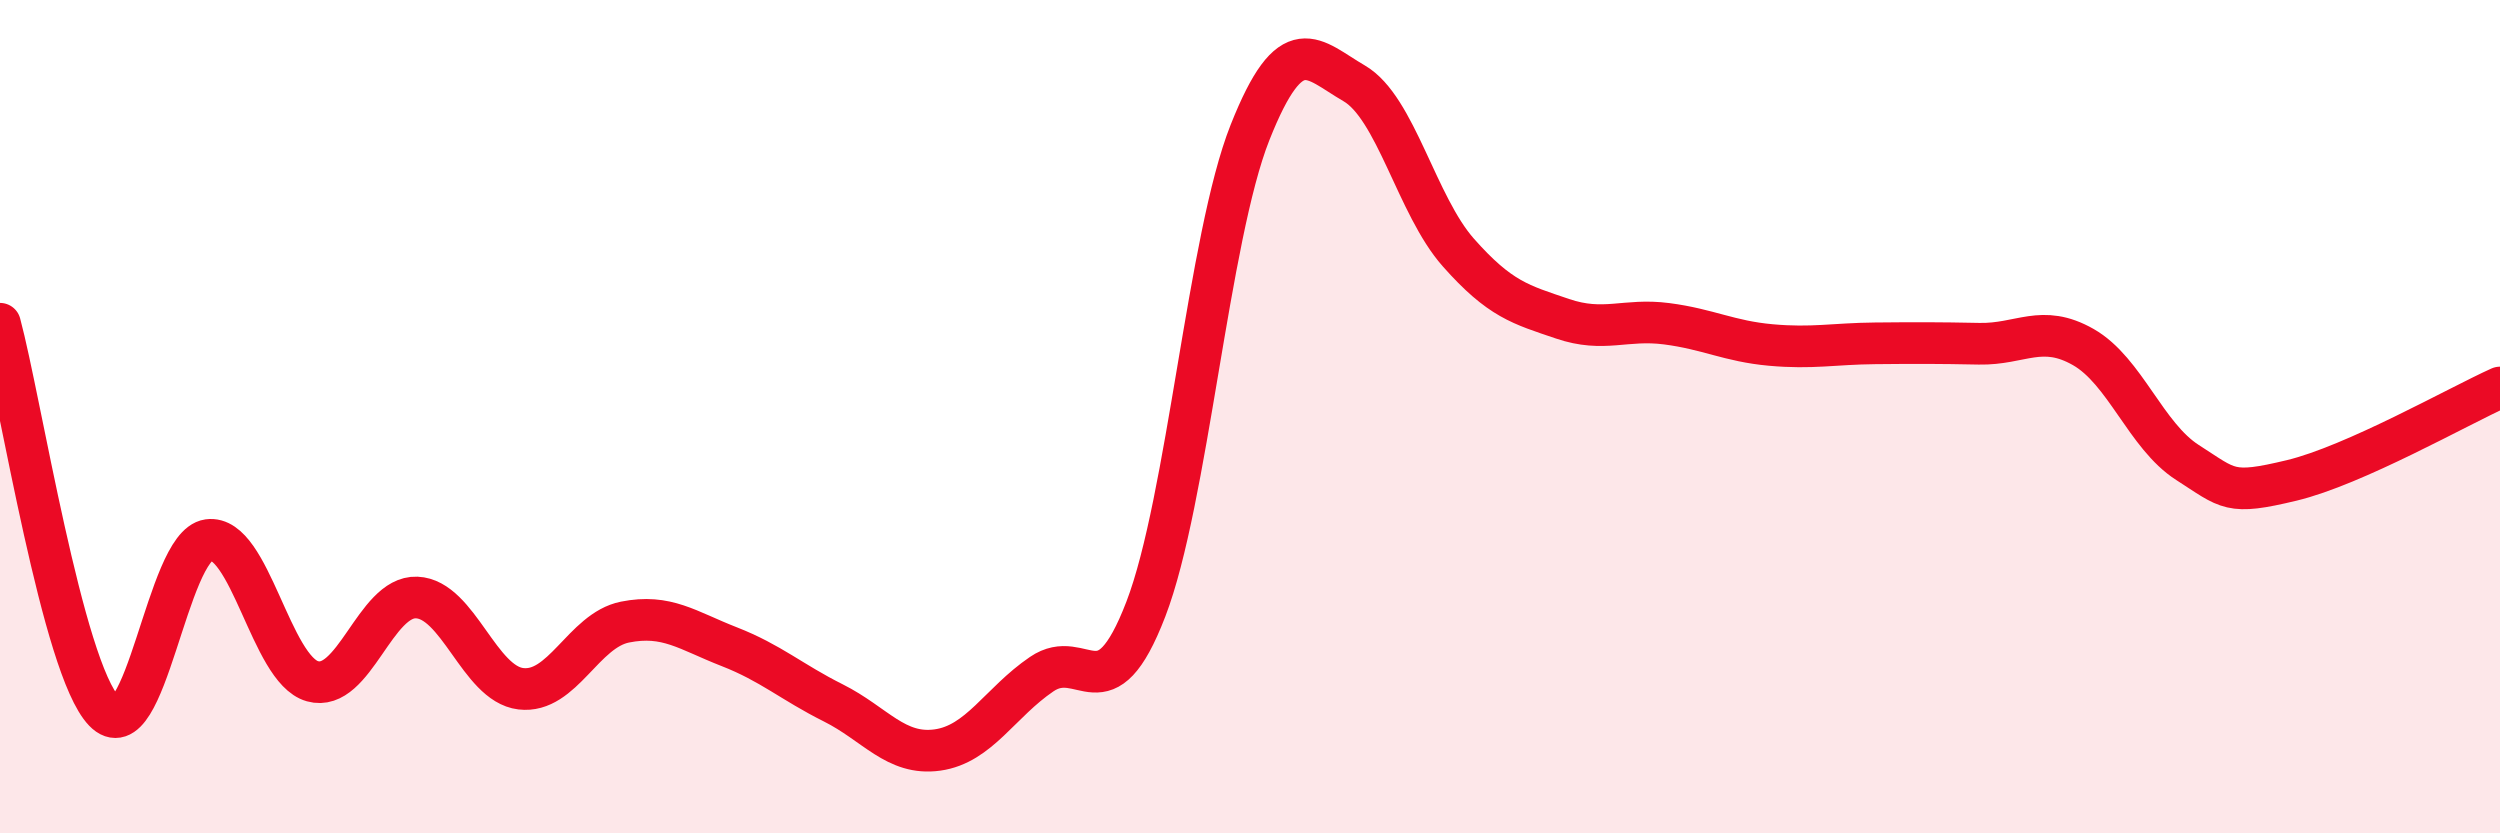
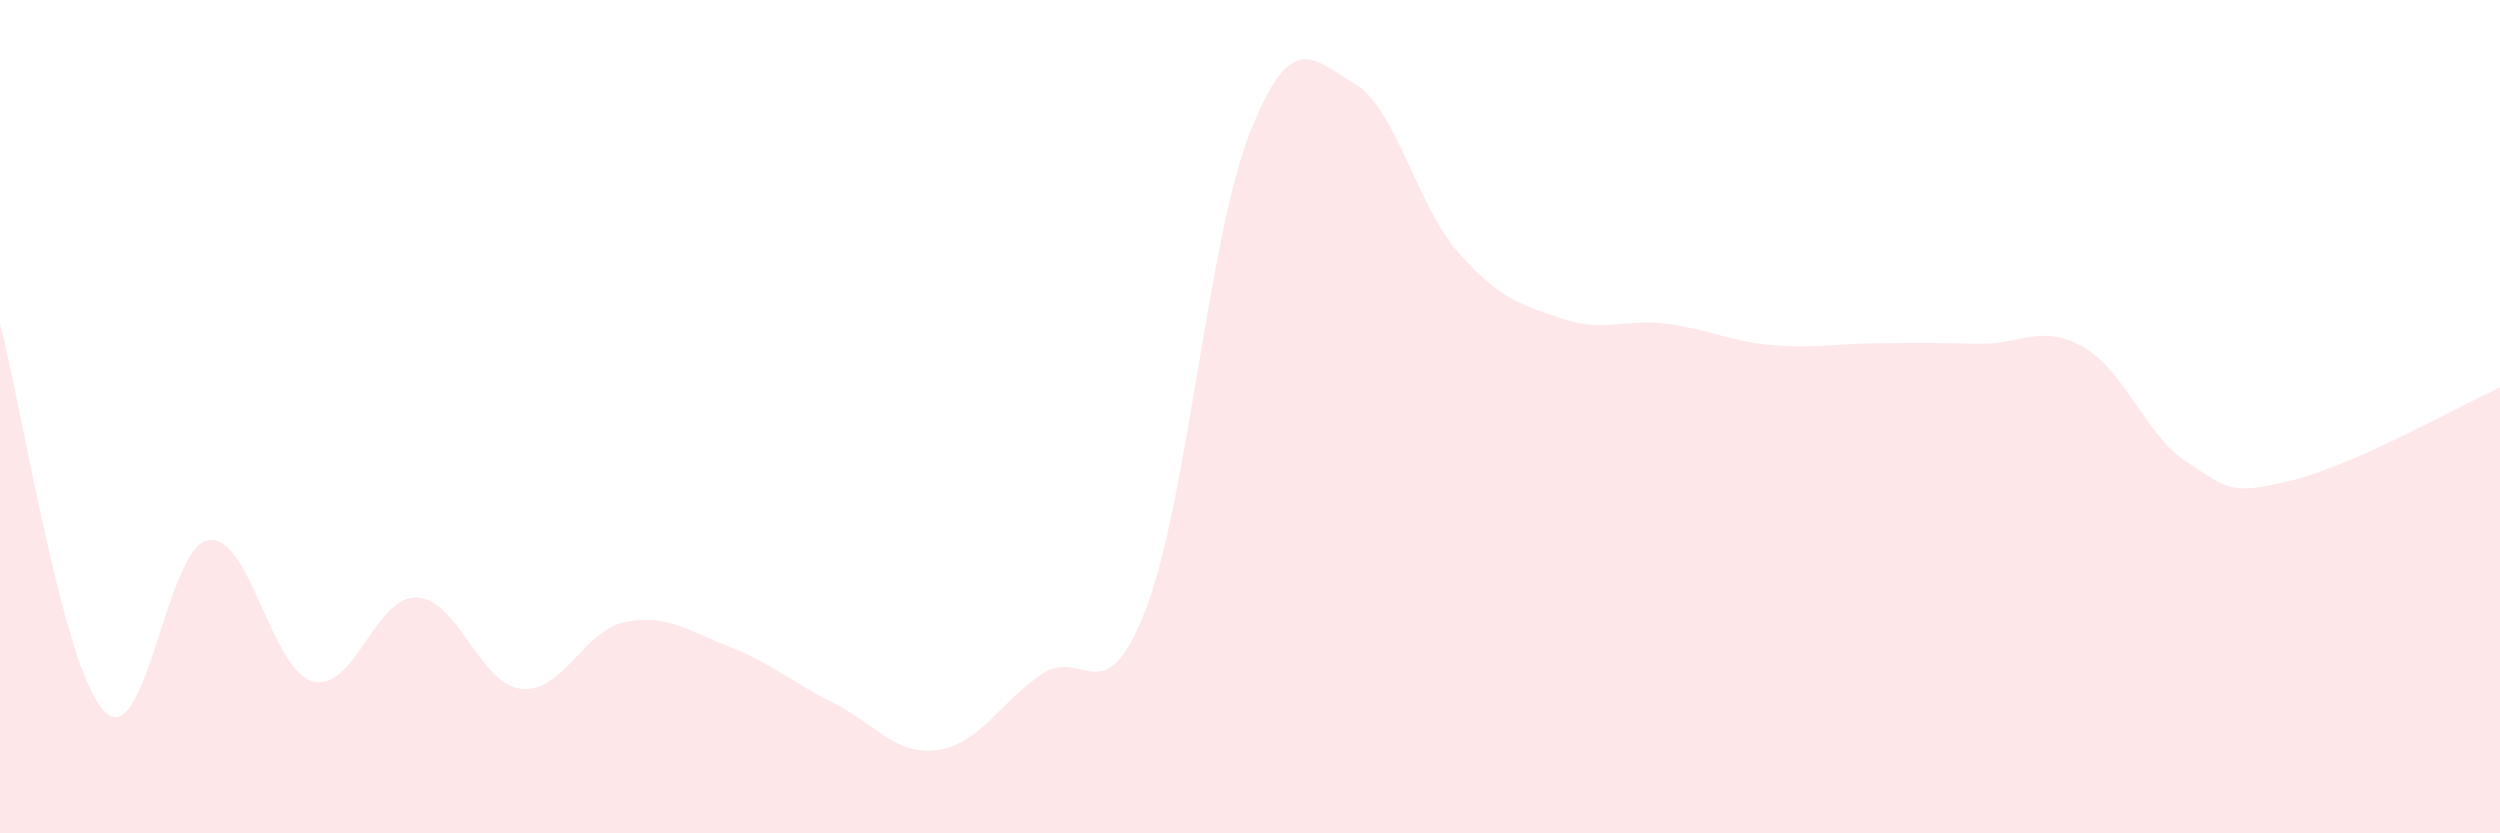
<svg xmlns="http://www.w3.org/2000/svg" width="60" height="20" viewBox="0 0 60 20">
  <path d="M 0,7.77 C 0.5,9.63 1.5,16.03 2.5,17.07 C 3.5,18.11 4,13.1 5,12.96 C 6,12.82 6.5,16.07 7.5,16.35 C 8.5,16.63 9,14.3 10,14.34 C 11,14.38 11.5,16.41 12.5,16.53 C 13.5,16.65 14,15.13 15,14.93 C 16,14.73 16.5,15.13 17.5,15.52 C 18.5,15.91 19,16.37 20,16.87 C 21,17.37 21.5,18.14 22.5,18 C 23.5,17.86 24,16.86 25,16.18 C 26,15.5 26.5,17.22 27.5,14.62 C 28.5,12.02 29,5.7 30,3.18 C 31,0.66 31.5,1.42 32.5,2 C 33.5,2.58 34,4.93 35,6.06 C 36,7.19 36.5,7.31 37.5,7.65 C 38.5,7.99 39,7.64 40,7.77 C 41,7.9 41.5,8.19 42.5,8.28 C 43.5,8.37 44,8.25 45,8.24 C 46,8.23 46.5,8.23 47.5,8.25 C 48.5,8.27 49,7.76 50,8.33 C 51,8.9 51.5,10.46 52.5,11.1 C 53.5,11.74 53.5,11.89 55,11.53 C 56.5,11.17 59,9.75 60,9.3L60 20L0 20Z" fill="#EB0A25" opacity="0.1" stroke-linecap="round" stroke-linejoin="round" />
-   <path d="M 0,7.77 C 0.5,9.63 1.5,16.03 2.5,17.07 C 3.5,18.11 4,13.1 5,12.96 C 6,12.82 6.5,16.07 7.5,16.35 C 8.5,16.63 9,14.3 10,14.34 C 11,14.38 11.5,16.41 12.5,16.53 C 13.5,16.65 14,15.13 15,14.93 C 16,14.73 16.5,15.13 17.5,15.52 C 18.5,15.91 19,16.37 20,16.87 C 21,17.37 21.5,18.14 22.5,18 C 23.5,17.86 24,16.86 25,16.18 C 26,15.5 26.5,17.22 27.5,14.62 C 28.5,12.02 29,5.7 30,3.18 C 31,0.66 31.5,1.42 32.5,2 C 33.5,2.58 34,4.93 35,6.06 C 36,7.19 36.5,7.31 37.5,7.65 C 38.5,7.99 39,7.64 40,7.77 C 41,7.9 41.5,8.19 42.5,8.28 C 43.5,8.37 44,8.25 45,8.24 C 46,8.23 46.5,8.23 47.5,8.25 C 48.5,8.27 49,7.76 50,8.33 C 51,8.9 51.5,10.46 52.5,11.1 C 53.5,11.74 53.5,11.89 55,11.53 C 56.5,11.17 59,9.75 60,9.3" stroke="#EB0A25" stroke-width="1" fill="none" stroke-linecap="round" stroke-linejoin="round" />
</svg>